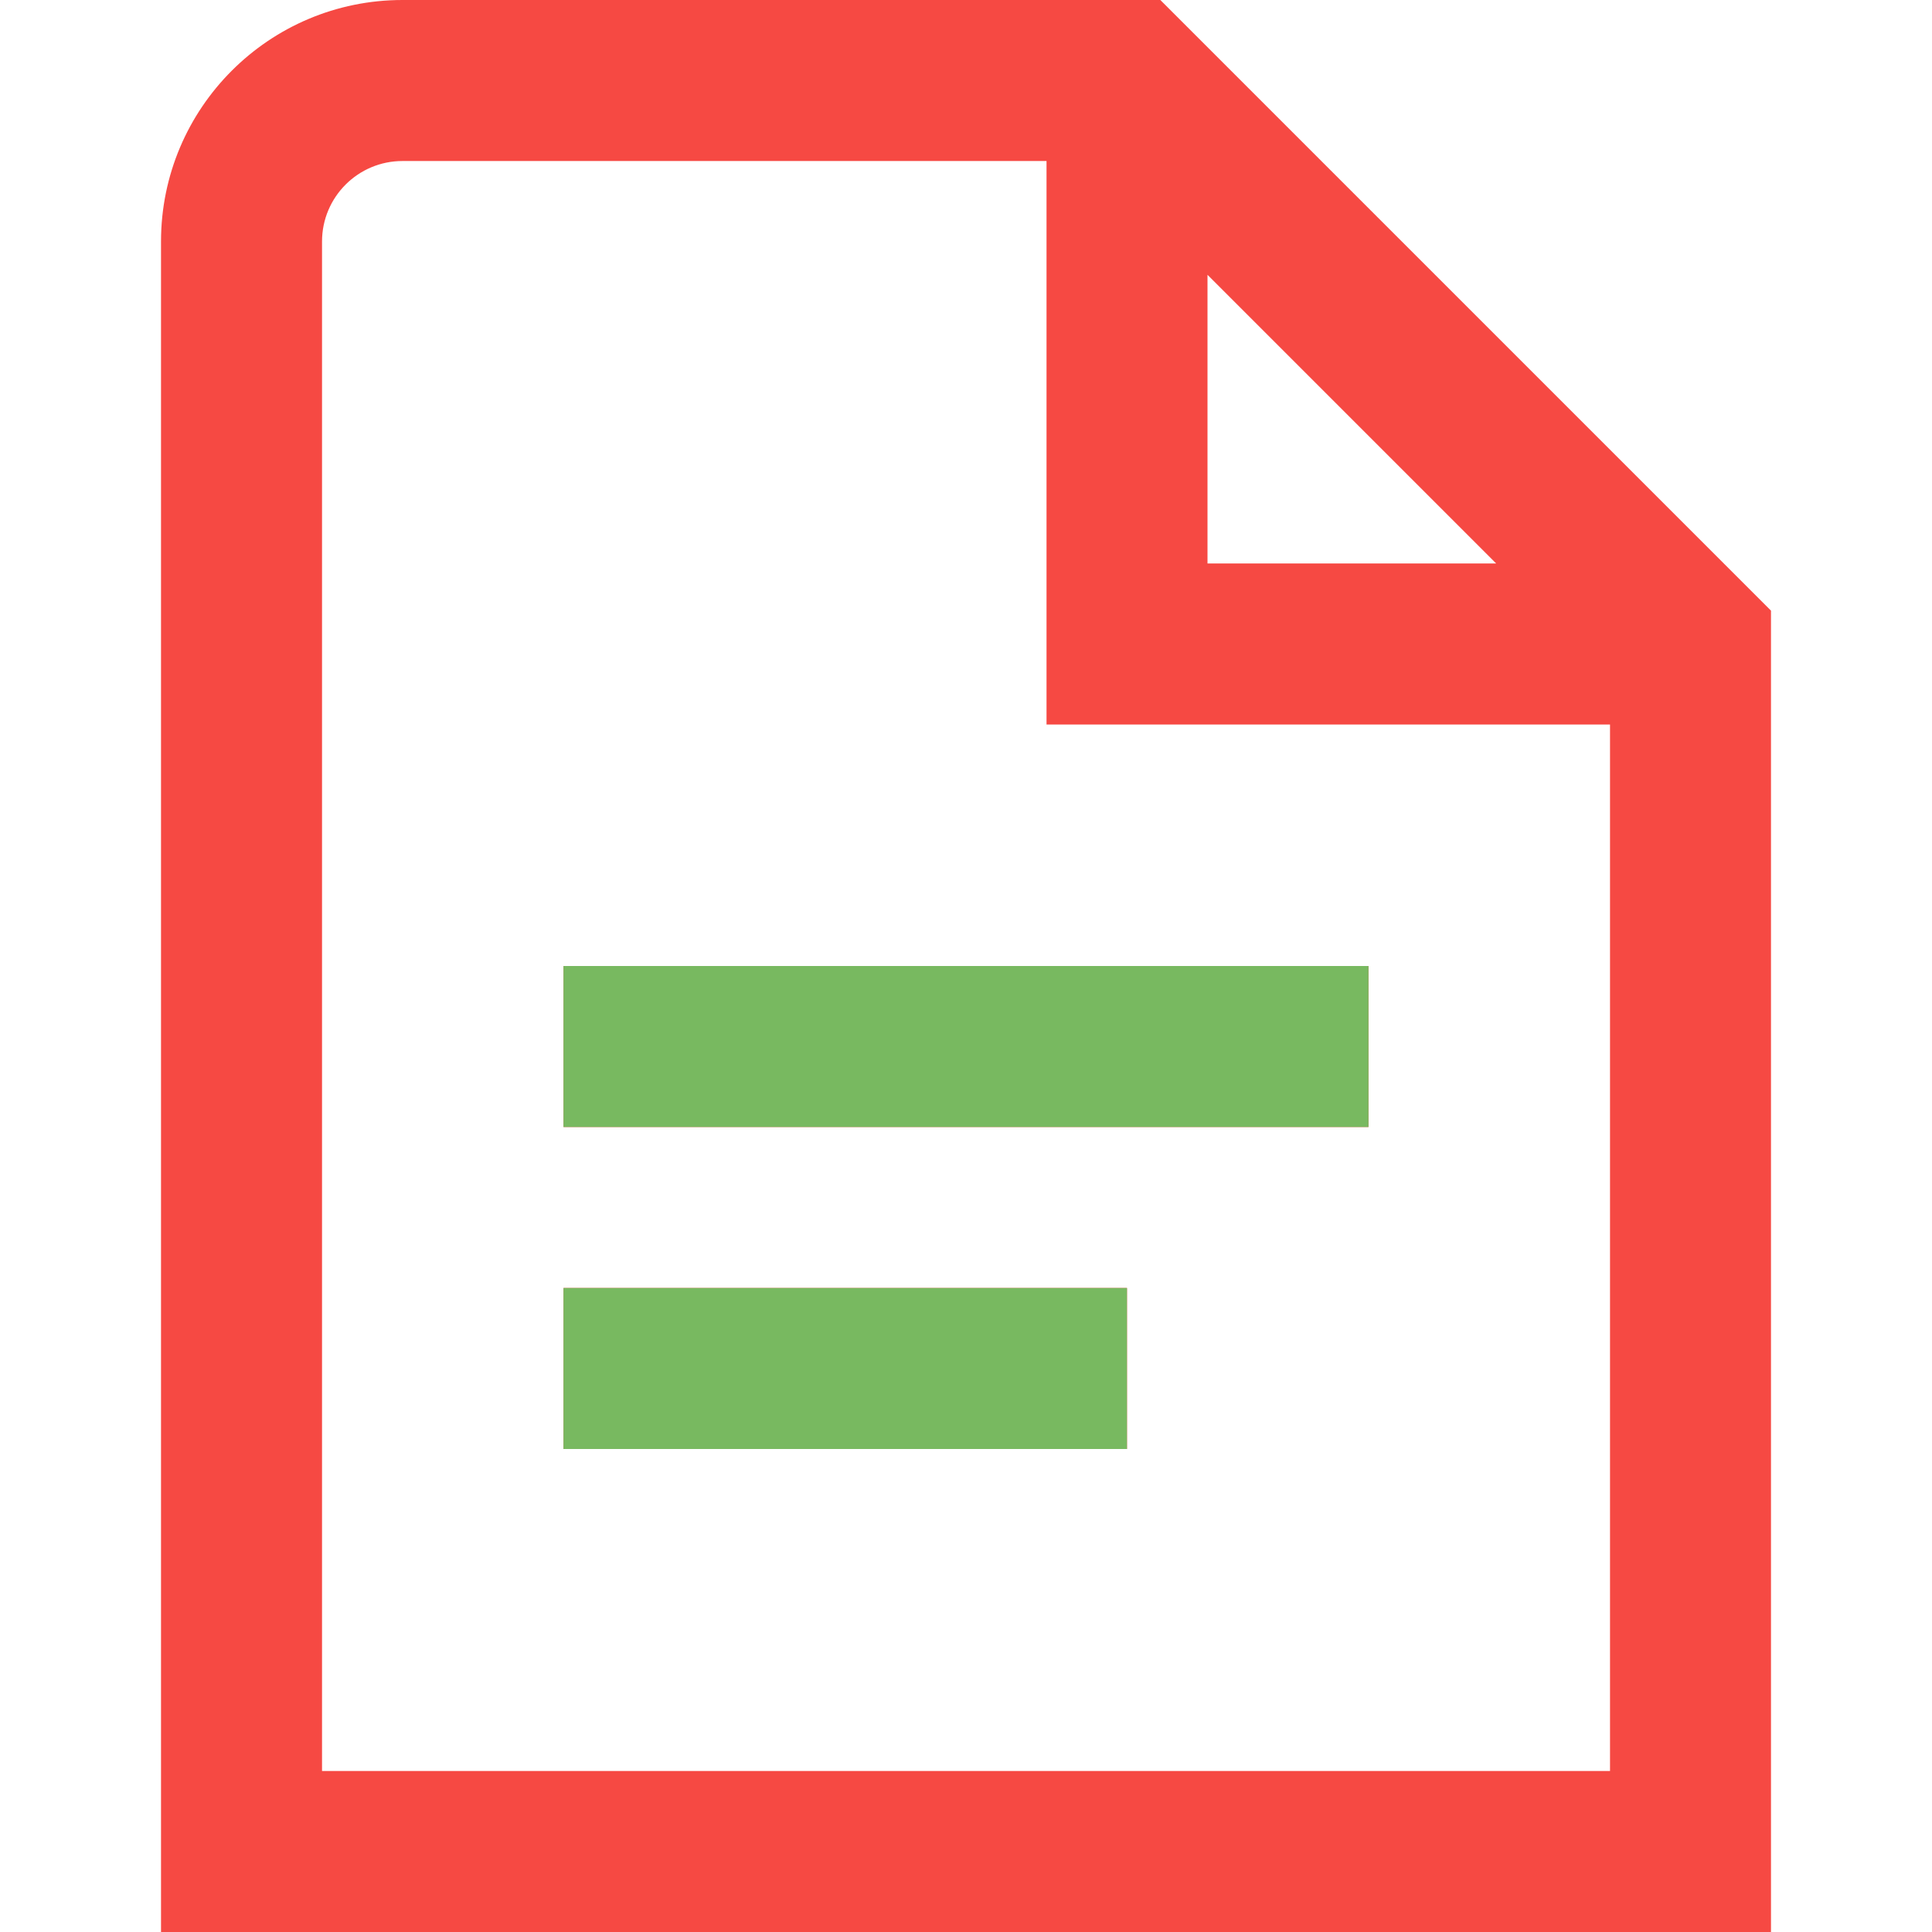
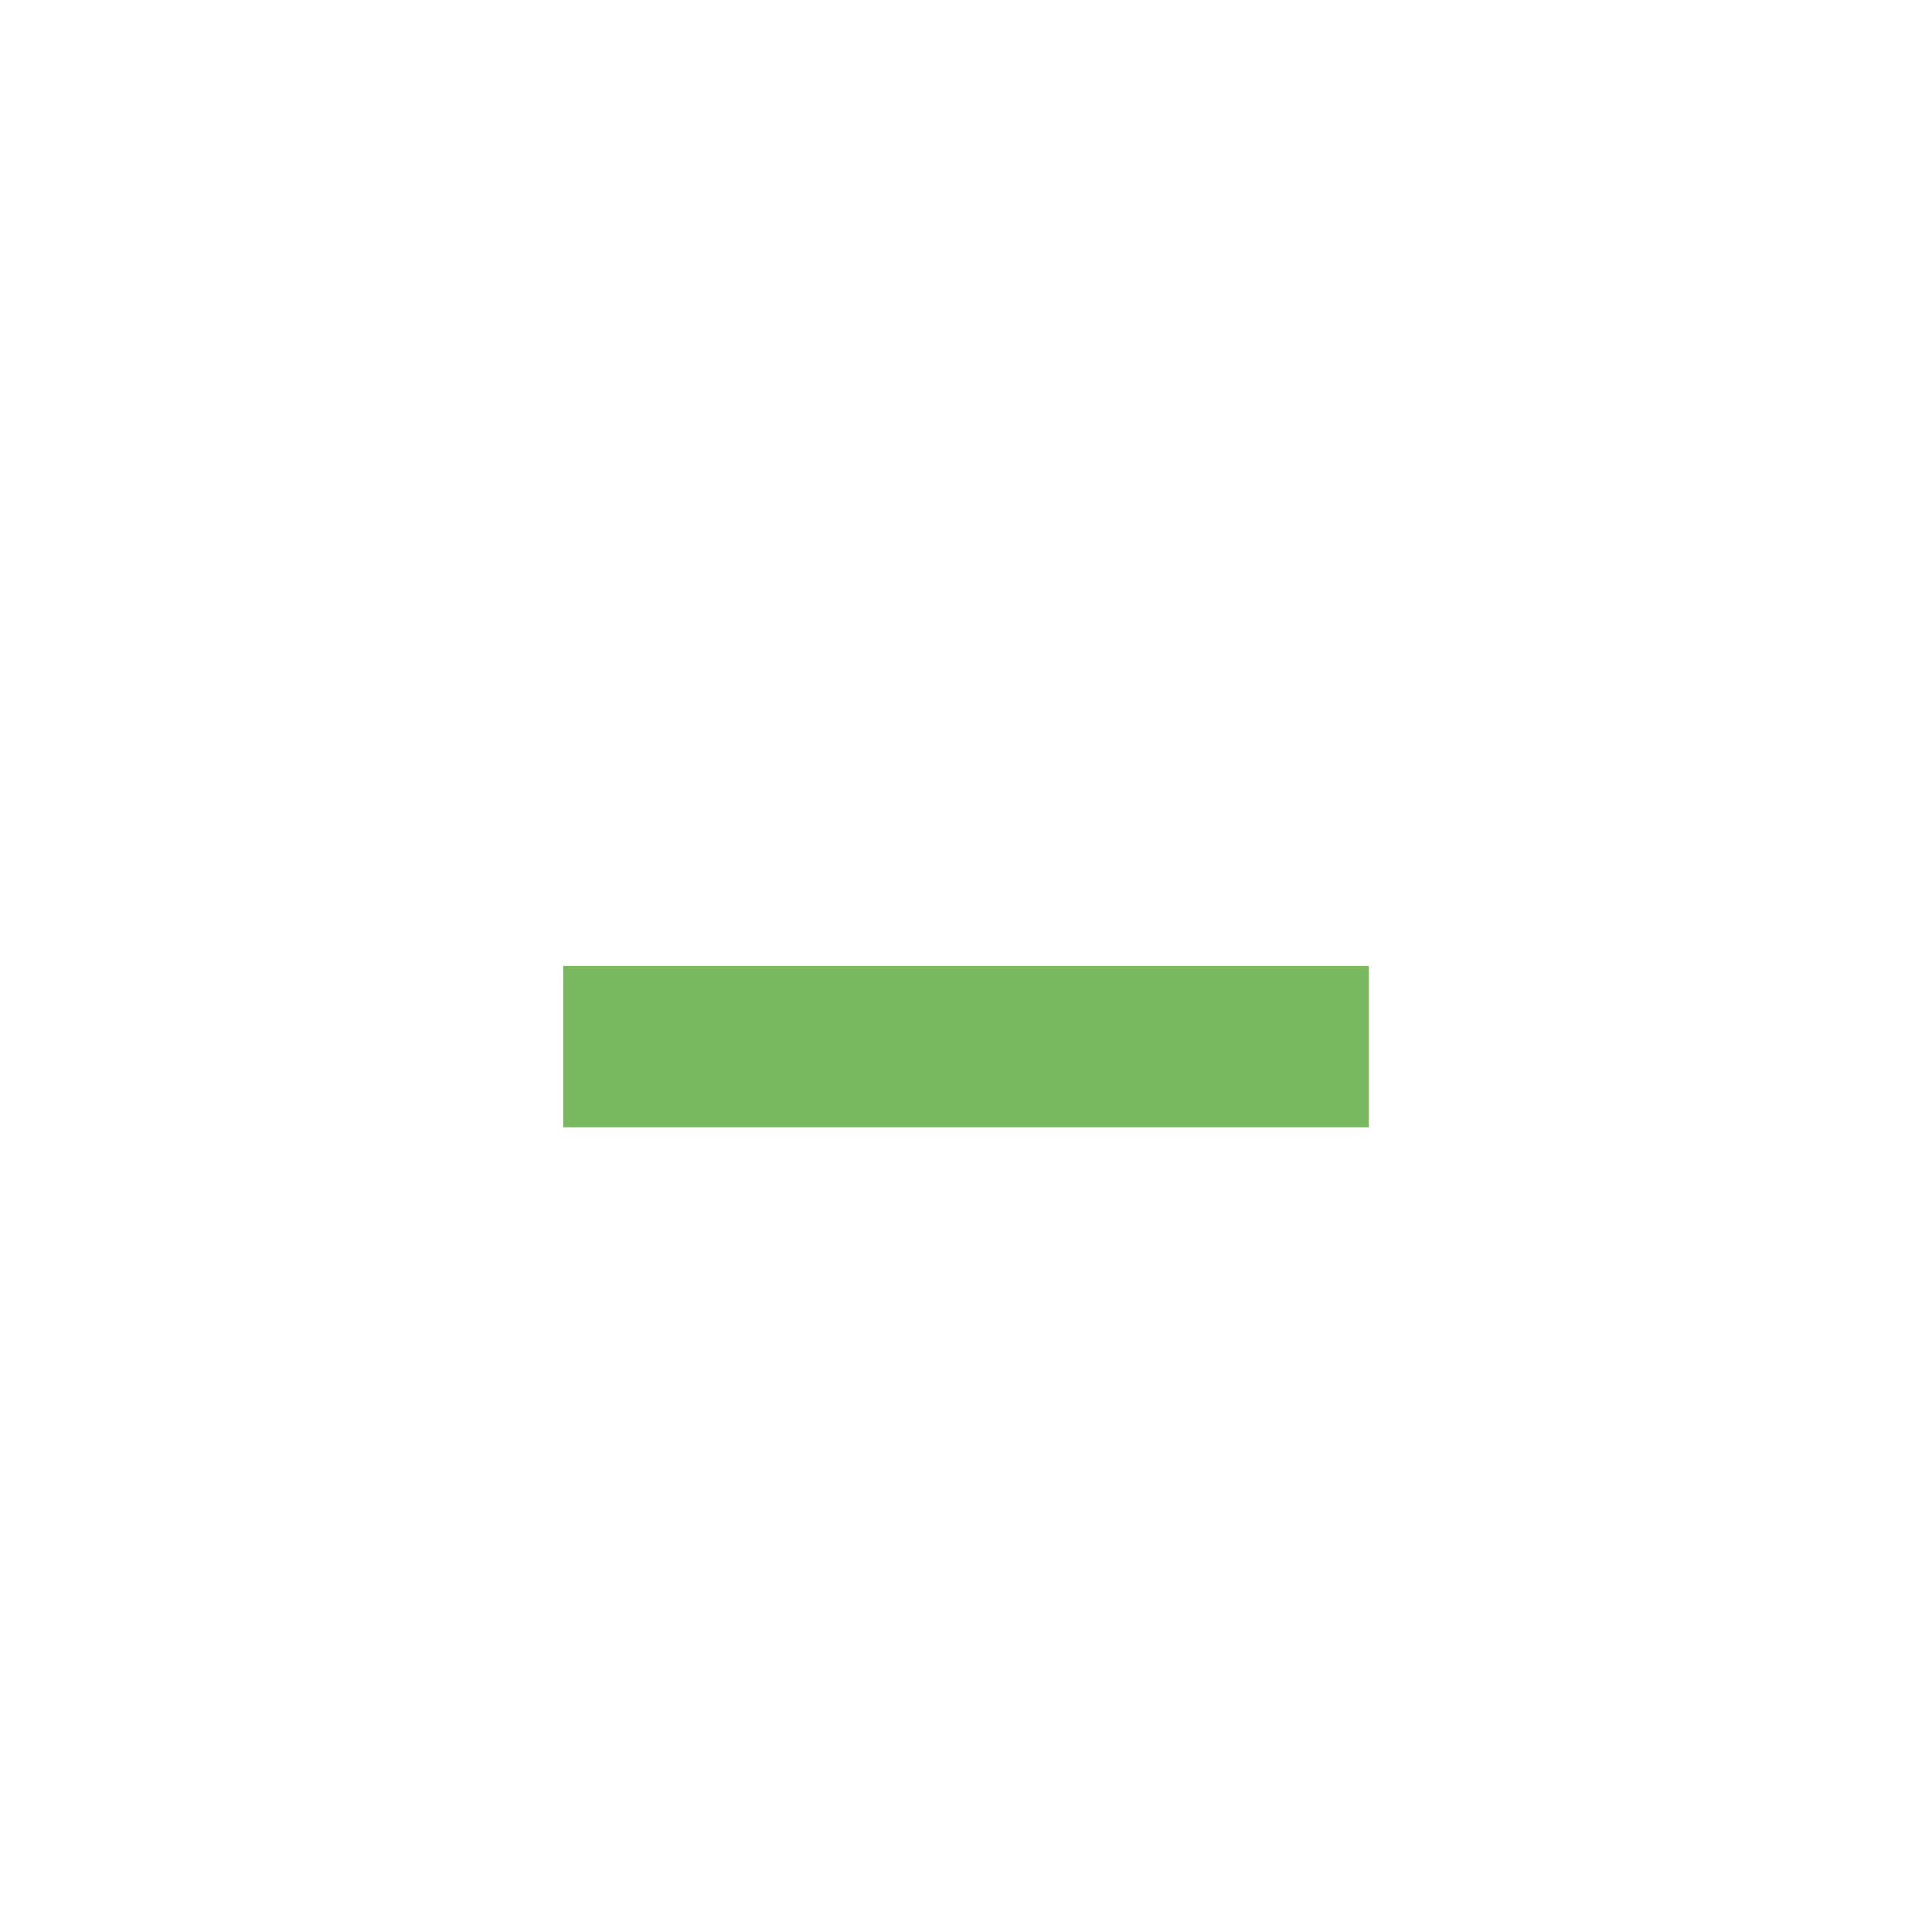
<svg xmlns="http://www.w3.org/2000/svg" id="Capa_1" data-name="Capa 1" viewBox="0 0 512 512">
  <defs>
    <style>
      .cls-1 {
        fill: #f64943;
      }

      .cls-2 {
        fill: #78b960;
      }
    </style>
  </defs>
-   <path class="cls-1" d="M149.33,256h213.33v42.67H149.33v-42.67Zm0,128h149.33v-42.67H149.33v42.67ZM469.33,161.83v350.17H42.67V64C42.67,28.65,71.32,0,106.67,0h200.83l161.83,161.83Zm-149.33-12.5h76.5l-76.5-76.5v76.5Zm106.67,320V192h-149.33V42.67H106.67c-11.78,0-21.33,9.55-21.33,21.33V469.33H426.67Z" />
  <rect class="cls-2" x="149.33" y="256" width="213.33" height="42.67" />
-   <rect class="cls-2" x="149.33" y="341.33" width="149.33" height="42.67" />
</svg>